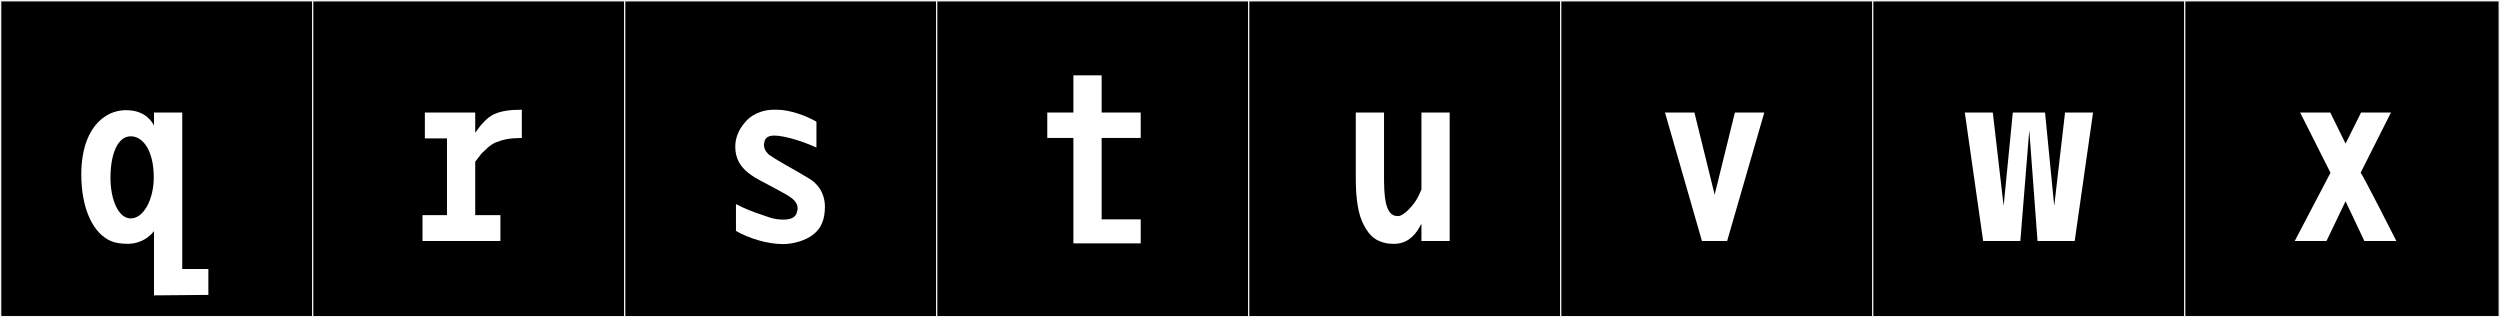
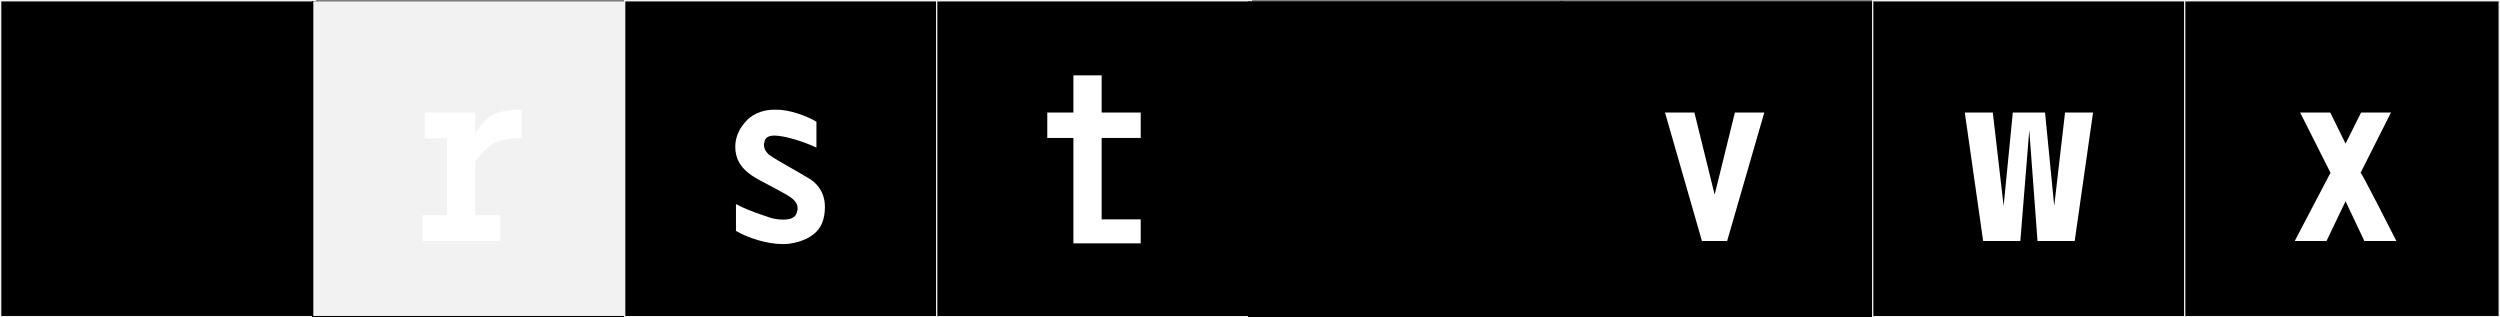
<svg xmlns="http://www.w3.org/2000/svg" version="1.1" id="Layer_1" x="0px" y="0px" width="1891px" height="240px" viewBox="0 0 1891 240" enable-background="new 0 0 1891 240" xml:space="preserve">
  <rect x="0" y="0" width="1891" height="240" fill="#808080" stroke="none" />
  <g>
    <rect y="1" width="238" height="239" />
    <g>
      <path fill="#F2F2F2" d="M238,1v238H1V1H238 M239,0H0v240h239V0L239,0z" />
    </g>
  </g>
  <g>
    <rect x="236" y="1" width="238" height="239" />
    <g>
-       <path fill="#F2F2F2" d="M474,1v238H237V1H474 M475,0H236v240h239V0L475,0z" />
+       <path fill="#F2F2F2" d="M474,1v238H237V1H474 M475,0H236h239V0L475,0z" />
    </g>
  </g>
  <g>
    <rect x="472" y="1" width="238" height="239" />
    <g>
      <path fill="#F2F2F2" d="M710,1v238H473V1H710 M711,0H472v240h239V0L711,0z" />
    </g>
  </g>
  <g>
    <rect x="708" y="1" width="238" height="239" />
    <g>
      <path fill="#F2F2F2" d="M946,1v238H709V1H946 M947,0H708v240h239V0L947,0z" />
    </g>
  </g>
  <g>
    <rect x="944" y="1" width="238" height="239" />
    <g>
-       <path fill="#F2F2F2" d="M1182,1v238H945V1H1182 M1183,0H944v240h239V0L1183,0z" />
-     </g>
+       </g>
  </g>
  <g>
    <rect x="1180" y="1" width="238" height="239" />
    <g>
-       <path fill="#F2F2F2" d="M1418,1v238h-237V1H1418 M1419,0h-239v240h239V0L1419,0z" />
-     </g>
+       </g>
  </g>
  <g>
    <rect x="1416" y="1" width="238" height="239" />
    <g>
      <path fill="#F2F2F2" d="M1654,1v238h-237V1H1654 M1655,0h-239v240h239V0L1655,0z" />
    </g>
  </g>
  <g>
    <rect x="1652" y="1" width="238" height="239" />
    <g>
      <path fill="#F2F2F2" d="M1890,1v238h-237V1H1890 M1891,0h-239v240h239V0L1891,0z" />
    </g>
  </g>
  <g>
-     <path fill="#FFFFFF" d="M116.489,223.422v-48.593c-1.958,2.491-3.382,3.56-4.983,4.806c-4.984,3.738-11.214,4.806-14.417,4.806   c-5.518,0-9.79-0.712-12.816-1.958c-13.527-5.518-22.783-24.029-22.783-50.55c0-20.47,6.23-36.133,18.156-43.965   C82.67,86.01,88.01,83.34,95.13,83.34h0.356c14.951,0,19.935,9.611,21.003,11.57v-9.79h21.359v118.366h19.757v19.579   L116.489,223.422z M98.868,165.217c9.612,0,17.443-14.061,17.443-31.148c0-19.579-7.832-30.971-17.443-30.971   c-9.968,0-15.308,13.705-15.308,31.326C83.56,151.156,89.612,165.217,98.868,165.217z" />
    <path fill="#FFFFFF" d="M378.5,162.726v19.579h-58.916v-19.579h18.512v-58.026h-16.731V85.12h38.091v15.308l4.094-5.518   l1.958-2.137c4.806-5.162,10.146-9.789,29.191-9.789v21.359c-10.68,0.178-13.884,1.246-19.757,3.381   c-5.34,2.492-7.832,5.875-10.68,8.366c-0.356,0.356-4.806,6.229-4.806,6.229v40.405H378.5z" />
    <path fill="#FFFFFF" d="M617.55,111.641c-10.68-4.983-24.029-8.898-31.327-9.077h-0.533c-4.095,0-7.12,1.246-7.654,5.518   c0,0-0.178,0.89-0.178,1.425c0,4.627,3.382,6.941,3.737,7.475c8.188,5.696,18.689,10.857,30.26,17.979   c5.34,3.025,12.104,9.789,12.104,21.537c0,9.434-2.849,16.197-8.544,20.646c-5.696,4.807-15.663,7.477-22.783,7.477h-0.356   c-12.281,0-26.521-4.629-35.599-9.969v-20.291c6.764,3.561,12.815,5.874,20.292,8.366l4.627,1.602   c3.561,1.246,7.477,1.78,10.68,1.78h0.179c4.094,0,9.789-0.712,10.501-6.586c0.356-0.534,0.356-1.246,0.356-1.779   c0-3.205-1.603-5.34-3.56-7.121c-3.204-2.848-8.9-5.518-14.596-8.721c-12.46-6.941-29.014-12.46-29.014-30.971   c0-7.12,3.204-12.46,3.916-13.706c2.137-3.382,4.806-6.229,5.162-6.586c5.696-5.518,13.527-7.653,20.113-7.653h2.313   c9.256,0,21.716,4.271,29.903,9.078V111.641z" />
    <path fill="#FFFFFF" d="M811.922,104.344h-19.757V85.12h19.757V56.997h21.359V85.12h29.547v19.224h-29.547v61.586h29.547v18.154   h-50.906V104.344z" />
-     <path fill="#FFFFFF" d="M1074.11,171.092c-4.45,8.543-11.035,13.349-19.757,13.349c-0.891,0-5.162-0.178-6.052-0.534   c-7.298-1.602-12.104-4.806-16.731-13.705c-4.094-7.654-6.052-19.045-6.052-35.421V85.12h21.358v47.524   c0,14.239,0.356,30.793,10.146,30.793h0.712c4.094-0.178,11.392-8.01,14.417-13.705c0.891-1.424,3.026-6.408,3.026-6.408V85.12   h21.359v97.185h-21.359v-12.994L1074.11,171.092z" />
    <path fill="#FFFFFF" d="M1334.521,85.12l-28.123,97.185h-19.045l-27.945-97.185h22.249l15.308,62.12l15.308-62.12H1334.521z" />
    <path fill="#FFFFFF" d="M1534.945,98.47l-6.764,83.835h-28.123l-13.884-97.185h21.181l8.188,70.663l6.941-70.663h24.385   l6.942,70.663L1562,85.12h21.182l-13.884,97.185h-28.123L1534.945,98.47z" />
    <path fill="#FFFFFF" d="M1739.823,85.12h22.783l11.569,23.495l11.748-23.495h22.604l-22.961,45.566   c0.891,0,27.056,51.618,27.056,51.618h-24.208l-14.239-30.081l-14.417,30.081h-24.029l27.055-51.618L1739.823,85.12z" />
  </g>
</svg>